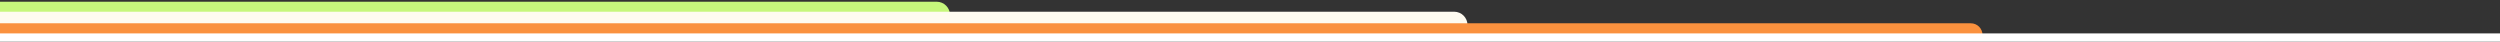
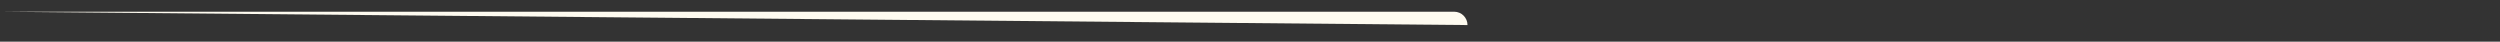
<svg xmlns="http://www.w3.org/2000/svg" width="100%" height="100%" viewBox="0 0 3000 50" version="1.1" xml:space="preserve" style="fill-rule:evenodd;clip-rule:evenodd;stroke-linejoin:round;stroke-miterlimit:2;">
  <rect x="0" y="0" width="3000" height="50" fill="#333333" stroke="none" />
  <g transform="matrix(1,0,0,1,-12.059,-353.433)">
    <g transform="matrix(1,0,0,1,-18.726,211.408)">
      <g transform="matrix(0.38,0,0,0.475,30.785,60.352)">
-         <path d="M3000,210L0,210L0,176.29L2957.89,176.29C2981.13,176.29 3000,191.395 3000,210Z" style="fill:rgb(198,247,124);" />
-       </g>
+         </g>
      <g transform="matrix(0.587,0,0,0.475,30.785,72.352)">
-         <path d="M3000,210L0,210L0,176.29L2972.73,176.29C2987.78,176.29 3000,191.395 3000,210Z" style="fill:rgb(254,251,240);" />
+         <path d="M3000,210L0,176.29L2972.73,176.29C2987.78,176.29 3000,191.395 3000,210Z" style="fill:rgb(254,251,240);" />
      </g>
      <g transform="matrix(0.793,0,0,0.415,30.785,96.811)">
-         <path d="M3000,210L0,210L0,176.29L2982.35,176.29C2992.09,176.29 3000,191.395 3000,210Z" style="fill:rgb(250,145,62);" />
-       </g>
+         </g>
      <g transform="matrix(1,0,0,0.297,30.785,129.729)">
-         <rect x="0" y="176.29" width="3000" height="33.71" style="fill:white;" />
-       </g>
+         </g>
    </g>
  </g>
</svg>